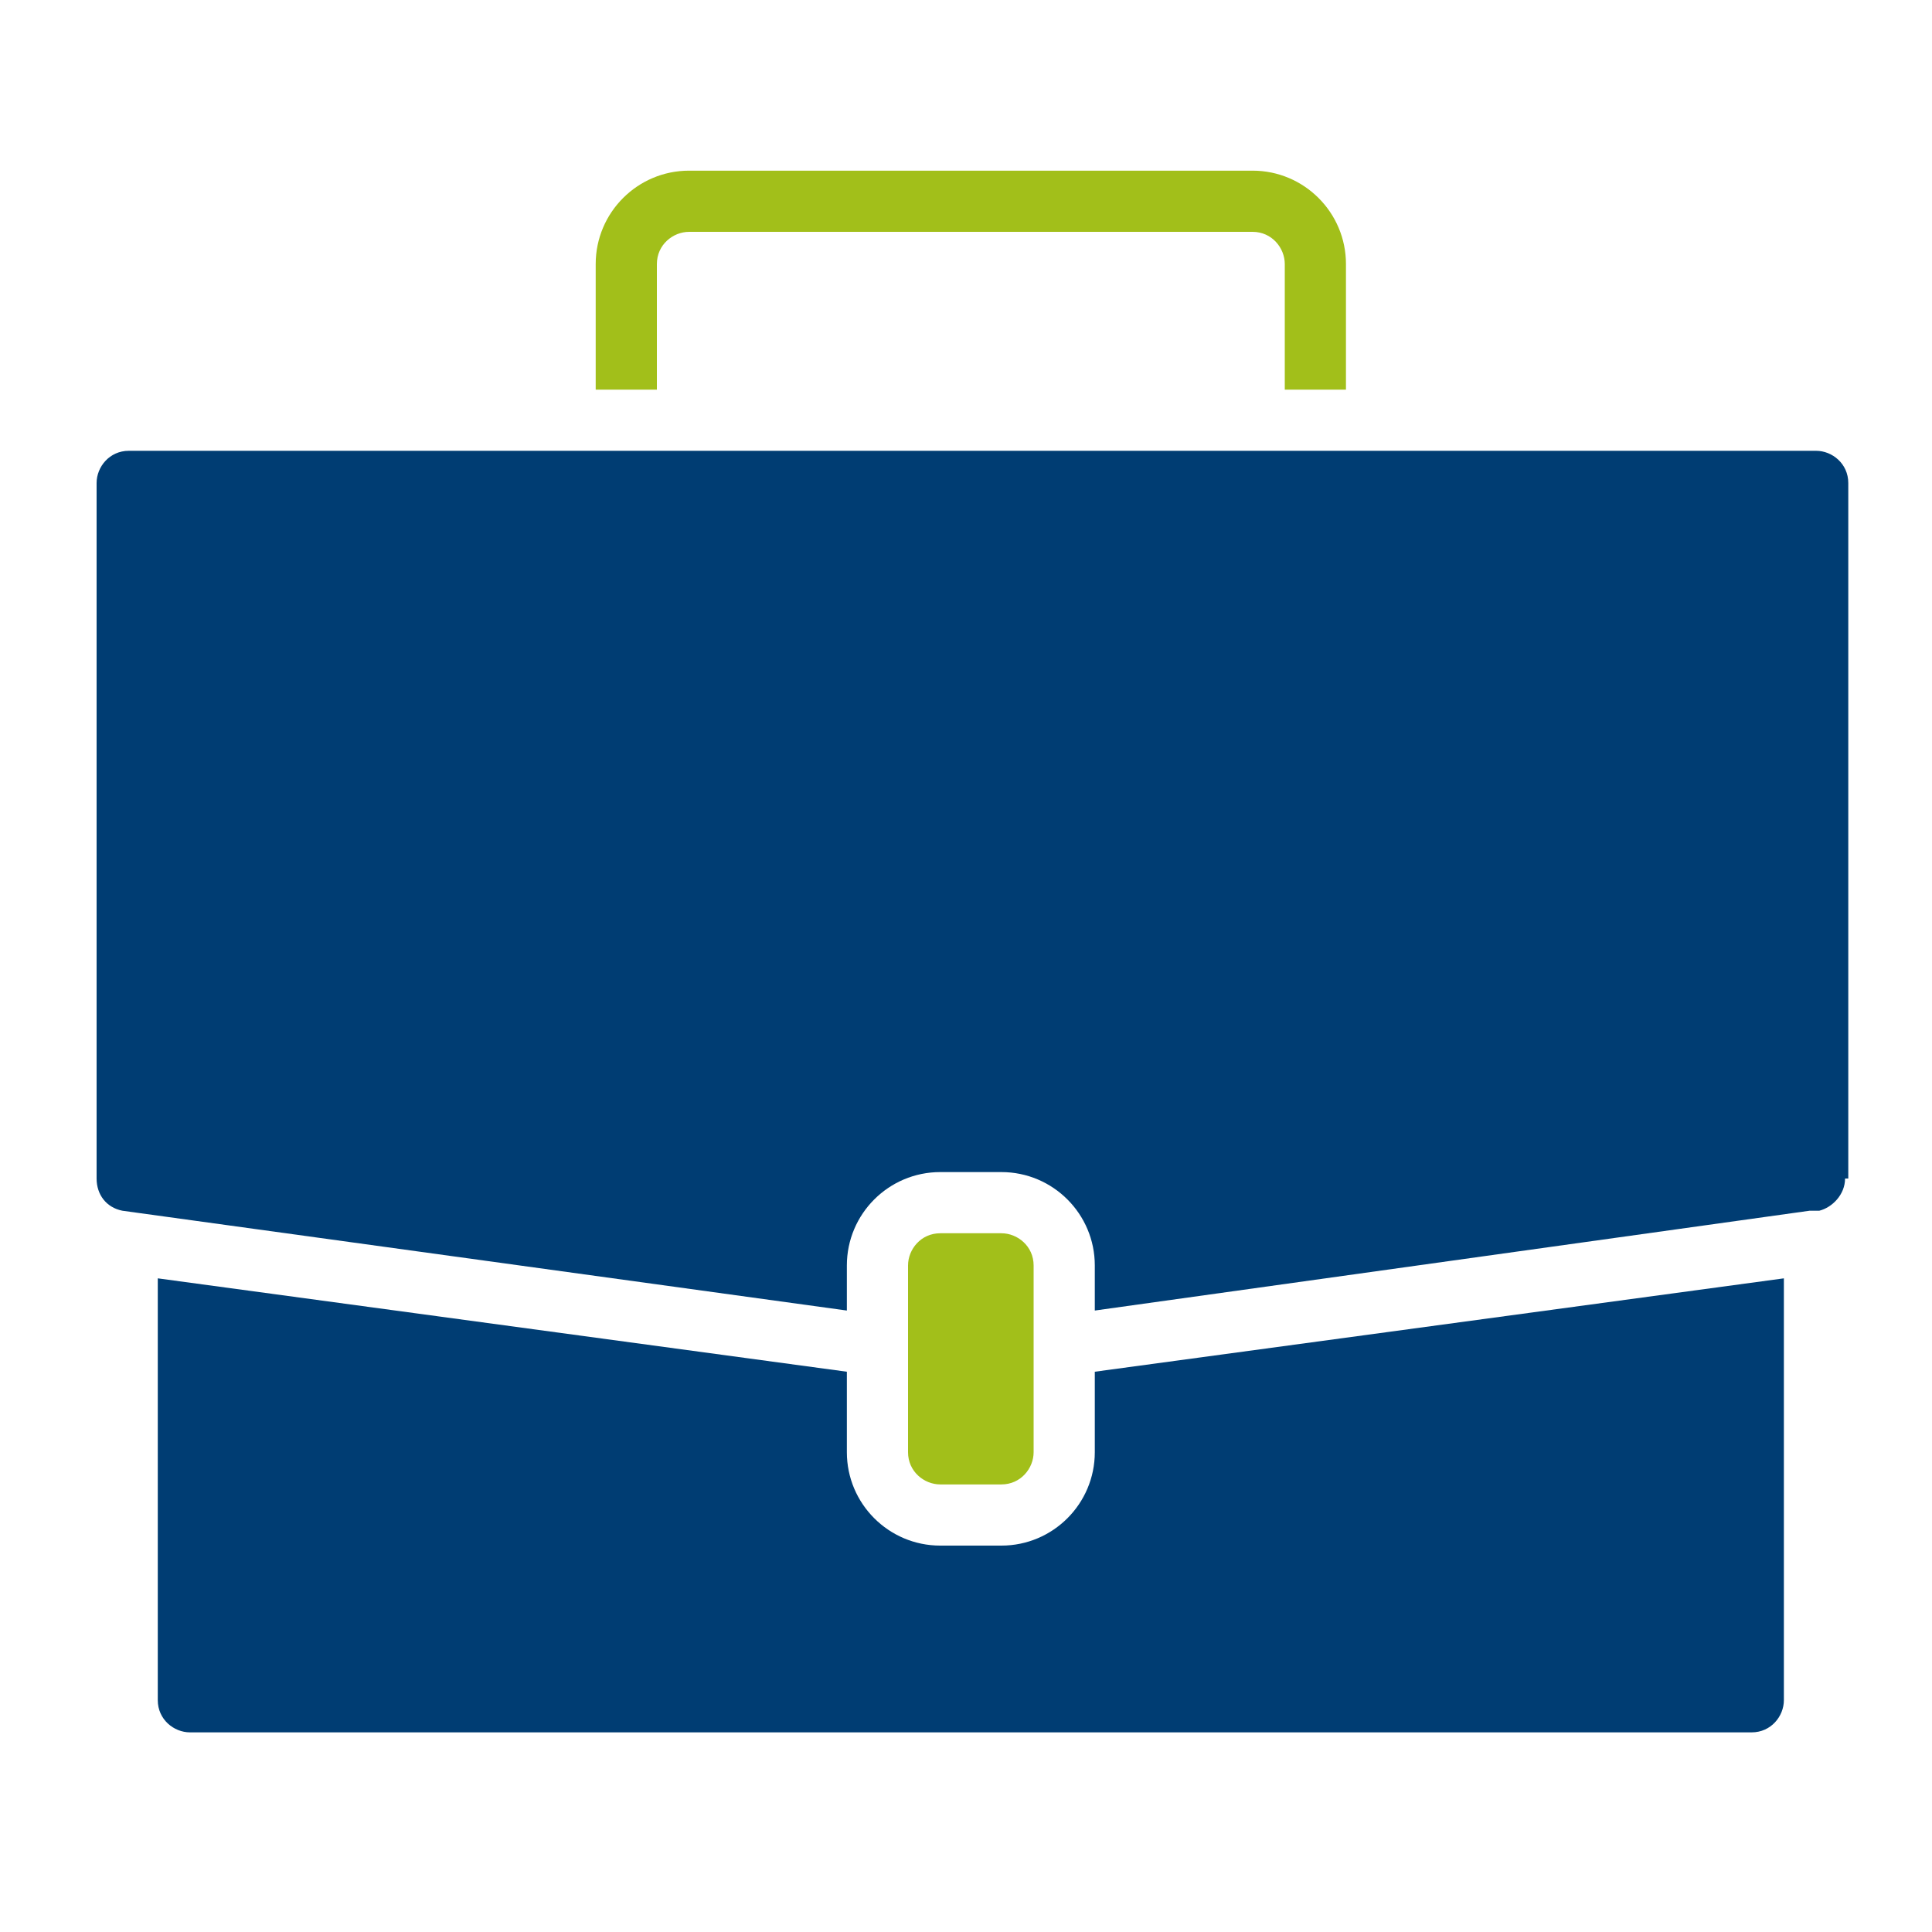
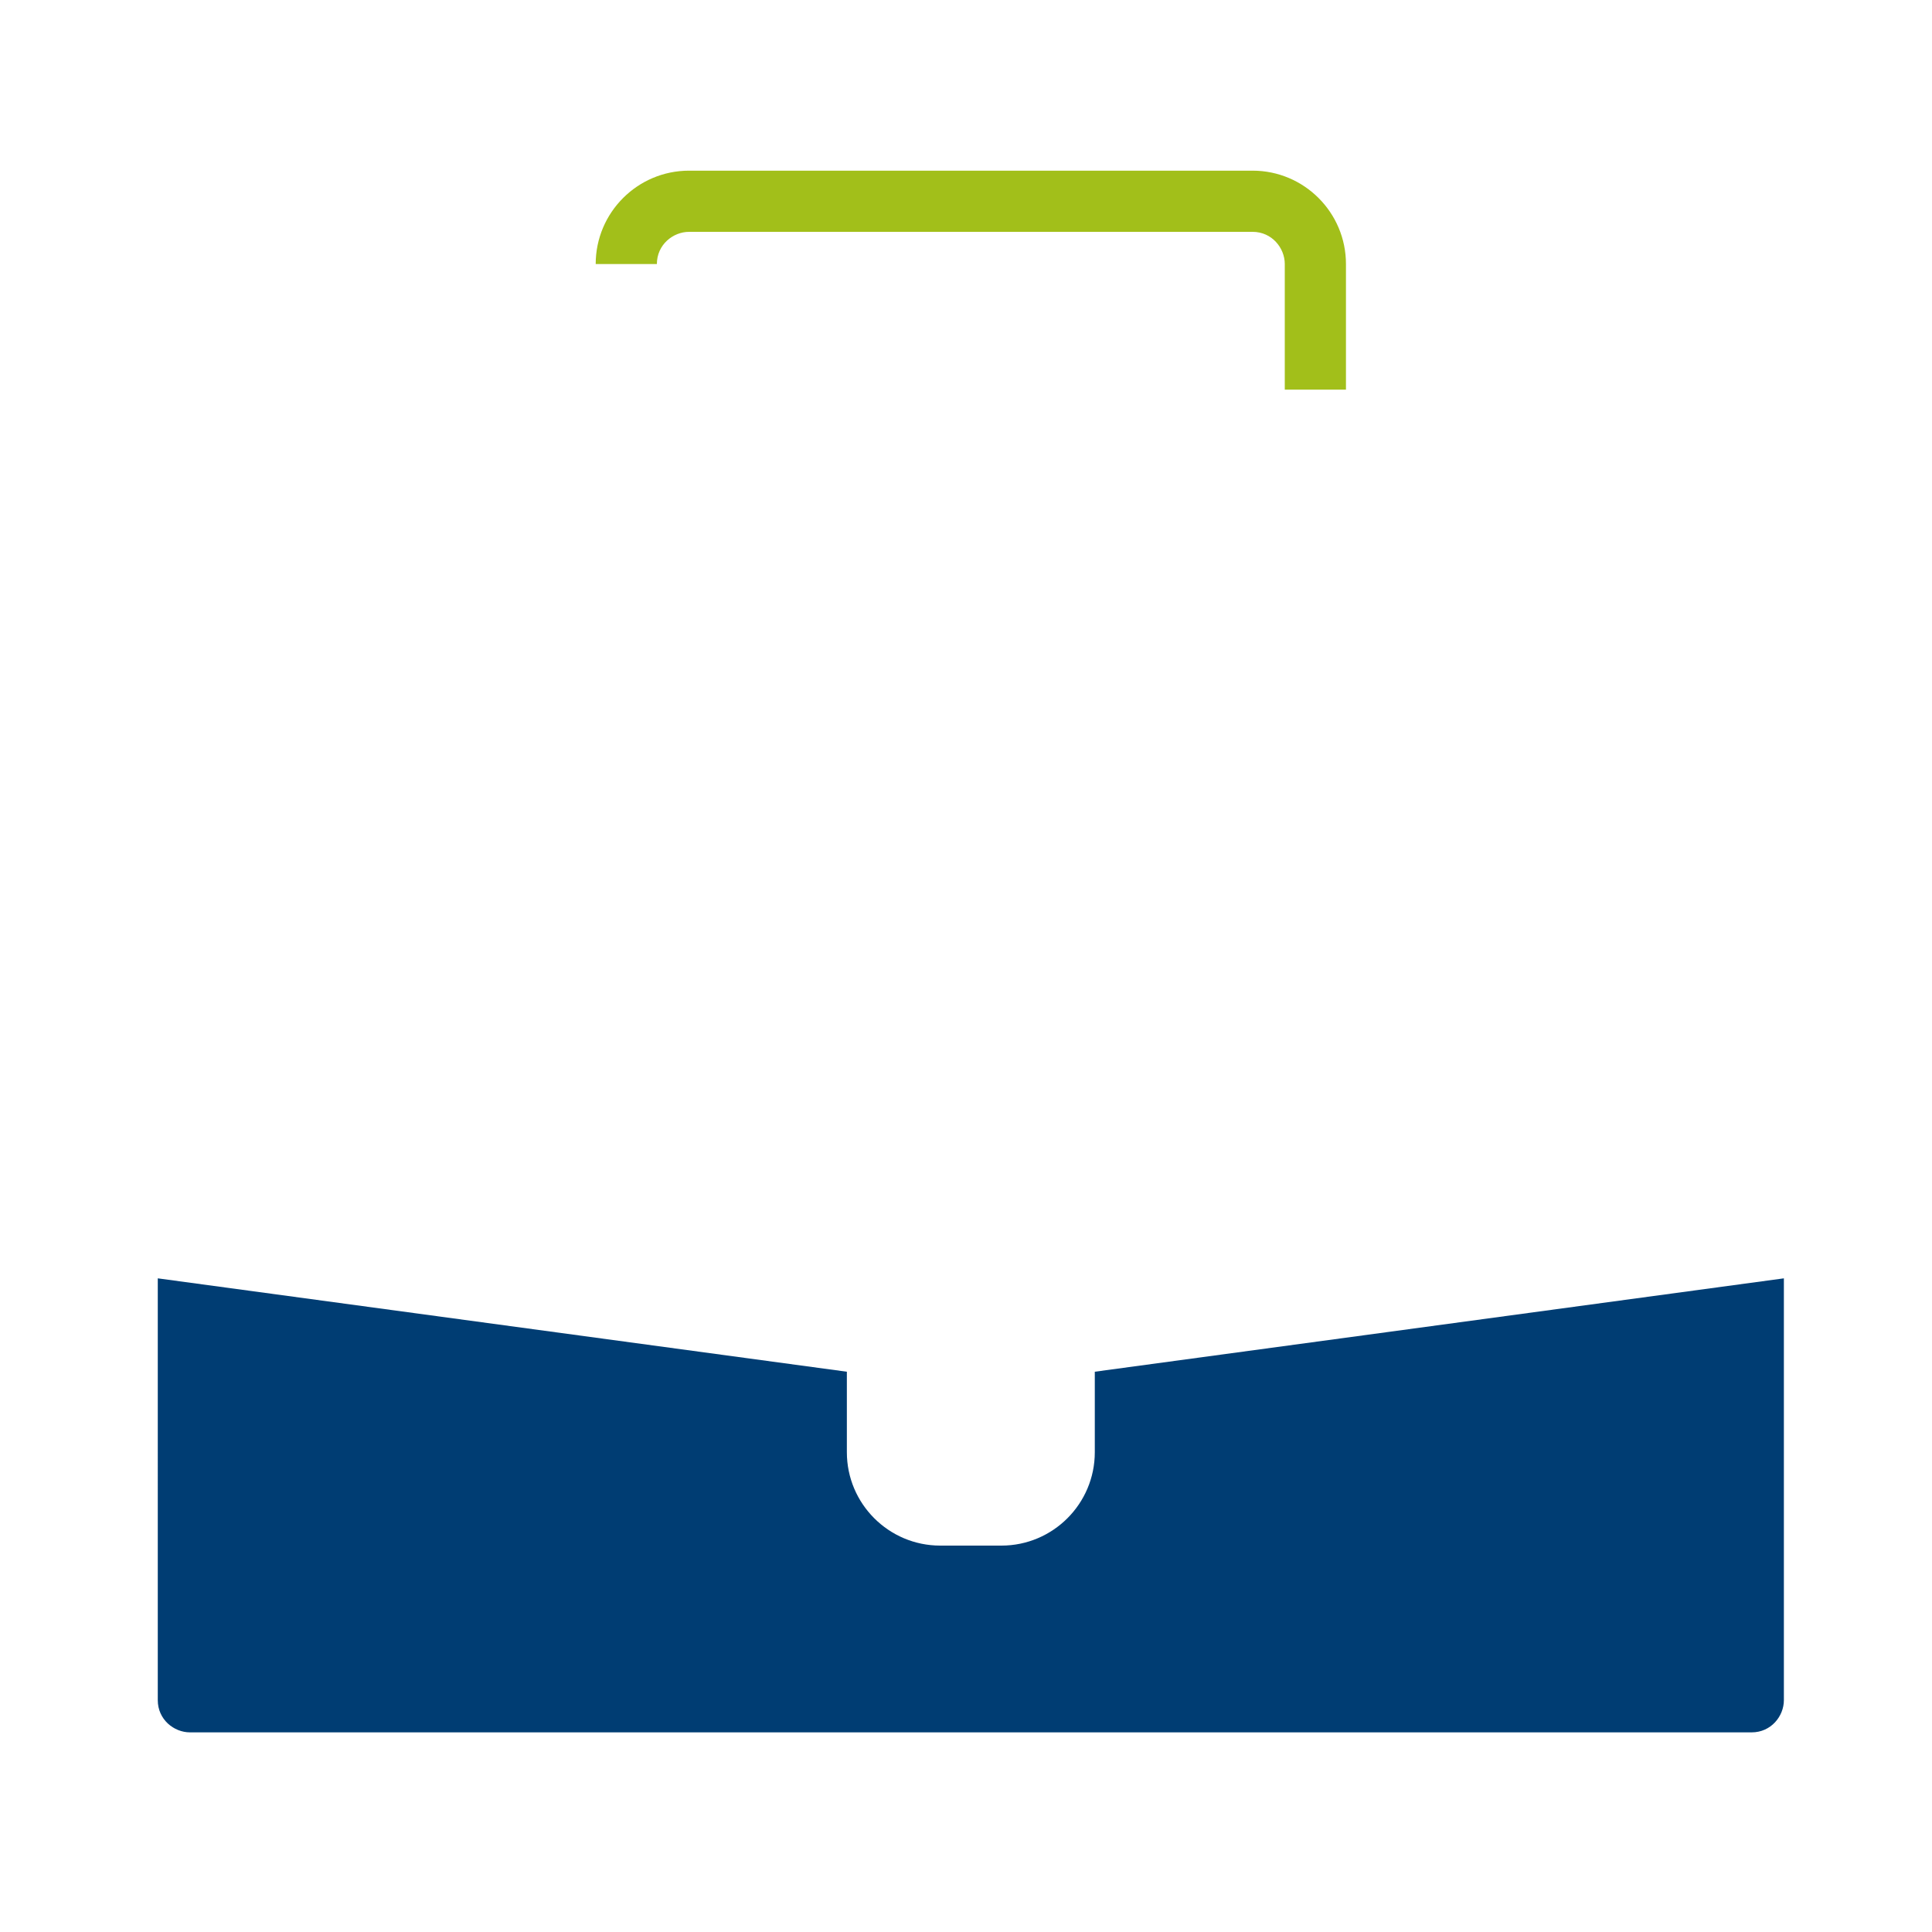
<svg xmlns="http://www.w3.org/2000/svg" version="1.1" id="Ebene_1" x="0px" y="0px" viewBox="0 0 60 60" style="enable-background:new 0 0 60 60;" xml:space="preserve">
  <style type="text/css">
	.st0{fill:#A2BF1A;}
	.st1{fill:#003D73;}
</style>
  <g>
-     <path class="st0" d="M18.5,8.2c0-1.6,1.3-2.9,2.9-2.9h17.5c1.6,0,2.9,1.3,2.9,2.9v3.9h-1.9V8.2c0-0.5-0.4-1-1-1H21.4   c-0.5,0-1,0.4-1,1v3.9h-1.9V8.2z" />
+     <path class="st0" d="M18.5,8.2c0-1.6,1.3-2.9,2.9-2.9h17.5c1.6,0,2.9,1.3,2.9,2.9v3.9h-1.9V8.2c0-0.5-0.4-1-1-1H21.4   c-0.5,0-1,0.4-1,1v3.9V8.2z" />
    <path class="st1" d="M55.4,52.8c0,0.5-0.4,1-1,1H5.9c-0.5,0-1-0.4-1-1V39.7l21.4,2.9v2.5c0,1.6,1.3,2.9,2.9,2.9h1.9   c1.6,0,2.9-1.3,2.9-2.9v-2.5l21.4-2.9V52.8z" />
-     <path class="st0" d="M32.1,45.1c0,0.5-0.4,1-1,1h-1.9c-0.5,0-1-0.4-1-1v-5.8c0-0.5,0.4-1,1-1h1.9c0.5,0,1,0.4,1,1V45.1z" />
-     <path class="st1" d="M57.3,36.6c0,0.5-0.4,0.9-0.8,1l-0.3,0L34,40.7v-1.4c0-1.6-1.3-2.9-2.9-2.9h-1.9c-1.6,0-2.9,1.3-2.9,2.9v1.4   L3.8,37.6c-0.5-0.1-0.8-0.5-0.8-1V15c0-0.5,0.4-1,1-1h52.4c0.5,0,1,0.4,1,1V36.6z" />
  </g>
</svg>